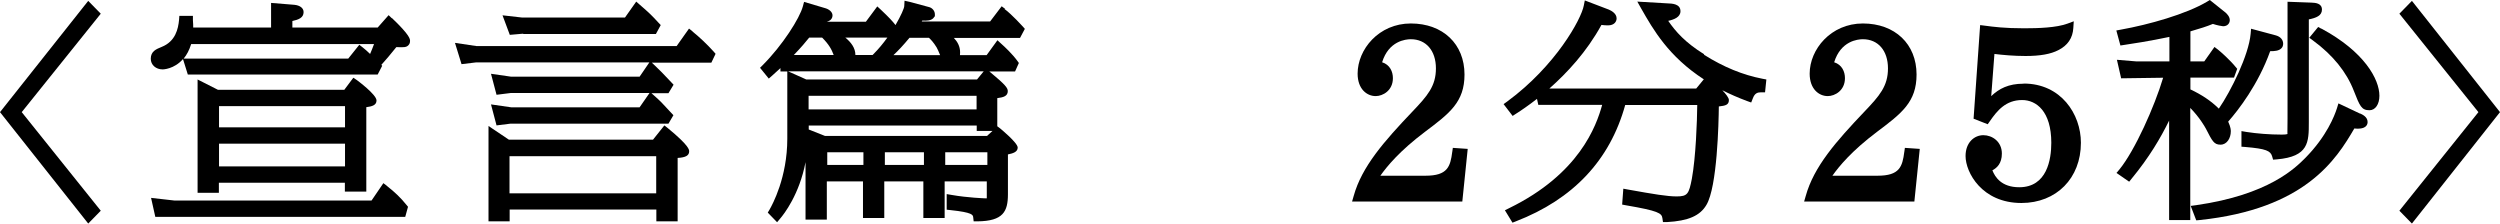
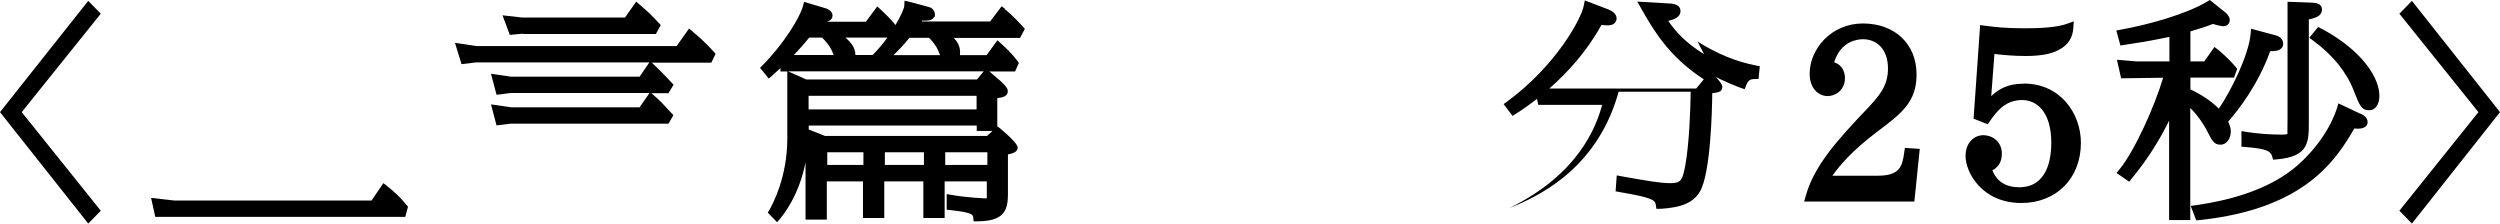
<svg xmlns="http://www.w3.org/2000/svg" id="_レイヤー_2" data-name="レイヤー 2" viewBox="0 0 171.44 15.33">
  <defs>
    <style>
      .cls-1 {
        fill: #000;
        stroke-width: 0px;
      }
    </style>
  </defs>
  <g id="_レイヤー_1-2" data-name="レイヤー 1">
    <g>
      <polygon class="cls-1" points="6.05 .06 0 7.69 6.05 15.33 6.91 14.45 1.49 7.69 6.91 .94 6.05 .06" />
      <path class="cls-1" d="M26.54,12.75l-.25-.19-.81,1.19h-13.53s-1.59-.18-1.59-.18l.29,1.3h17.14l.19-.69-.1-.12c-.39-.49-.81-.89-1.35-1.31Z" />
-       <path class="cls-1" d="M25.12,13.14v-5.79c.38-.05.7-.13.7-.46,0-.41-1.34-1.39-1.35-1.4l-.24-.16-.62.83h-8.66l-1.4-.71v7.77h1.46v-.69h8.64v.61h1.46ZM15.02,8.73v-1.45h8.64v1.45h-8.64ZM23.66,9.85v1.56h-8.64v-1.56h8.64Z" />
-       <path class="cls-1" d="M26.88,1.26l-.23-.22-.75.85h-5.85v-.45c.42-.09.77-.22.77-.61,0-.27-.24-.46-.63-.5l-1.6-.13v1.69h-5.34c0-.12,0-.26-.02-.51v-.29s-.93,0-.93,0l-.02.27c-.06.62-.24,1.48-1.2,1.86-.37.15-.74.3-.74.81,0,.42.35.73.82.73.01,0,.78-.01,1.39-.71l.33,1.06h13.02l.31-.6-.06-.06c.29-.32.64-.73,1.03-1.22.51.02.68.02.82-.12.08-.08.12-.17.12-.3s0-.39-1.25-1.58ZM12.6,4.01c.2-.24.38-.57.51-.99h12.54c-.08.22-.17.45-.27.68-.2-.2-.33-.3-.51-.45l-.23-.18-.76.95h-11.28Z" />
-       <path class="cls-1" d="M45.8,8.79l-.24-.19-.78.98h-9.88l-1.4-.94v6.54h1.45v-.81h10.06v.81h1.46v-4.35c.56-.03.79-.17.79-.45,0-.11,0-.39-1.46-1.59ZM34.94,13.26v-2.55h10.06v2.55h-10.06Z" />
      <path class="cls-1" d="M47.5,2.16l-.25-.2-.85,1.2h-13.72s-1.48-.22-1.48-.22l.45,1.46.99-.12h11.89l-.67.98h-8.8s-1.39-.2-1.39-.2l.38,1.44.96-.12h9.53l-.68.98h-8.8s-1.39-.2-1.39-.2l.38,1.44.96-.12h10.83l.34-.58-.15-.16c-.66-.72-.73-.79-1.19-1.2l-.17-.15h1.17l.35-.58-.15-.16c-.5-.54-.84-.88-1.19-1.21l-.15-.14h4.08l.29-.61-.13-.15c-.47-.52-.96-.98-1.44-1.37Z" />
      <path class="cls-1" d="M35.88,2.33h9.1l.33-.61-.15-.16c-.5-.54-.58-.62-1.28-1.23l-.25-.22-.77,1.09h-7.08s-1.32-.15-1.32-.15l.5,1.34.92-.08Z" />
      <path class="cls-1" d="M68.93.61l-.24-.18-.79,1.04h-4.69s.03-.04.04-.06c.32.02.58,0,.74-.15l.12-.15v-.13c0-.23-.18-.45-.42-.5l-1.3-.35-.36-.08-.02.37c0,.13-.22.65-.6,1.3-.18-.24-.46-.54-1-1.05l-.25-.23-.78,1.05h-2.68c.15-.04.22-.1.25-.12.09-.08.14-.19.14-.31,0-.35-.46-.49-.47-.49l-1.48-.44-.08.3c-.22.83-1.41,2.69-2.75,4.03l-.19.19.6.74.24-.21c.2-.18.39-.35.56-.51v.23h.47v4.61c0,2.66-1.02,4.52-1.22,4.87l-.12.2.64.66.21-.25c.26-.3,1.32-1.66,1.74-3.87v3.94h1.46v-2.62h2.48v2.51h1.46v-2.51h2.68v2.51h1.46v-2.51h2.89v1.08s0,.06,0,.08c-.02,0-.07,0-.14,0-.01,0-1.18-.04-2.26-.23l-.35-.06v1.07l.27.03c1.52.16,1.53.33,1.55.5l.03.27h.27c1.75-.02,2.08-.67,2.08-1.86v-2.73c.35-.07.67-.17.67-.47,0-.33-1.19-1.3-1.2-1.31l-.2-.15h0s0-1.93,0-1.93c.42-.05.72-.14.72-.48,0-.22-.17-.44-1.18-1.28l-.09-.07h1.77l.26-.58-.1-.14c-.34-.47-.86-.96-1.12-1.19l-.25-.23-.74,1.02h-1.83c0-.06.01-.12.01-.19,0-.42-.19-.74-.43-.99h4.54l.33-.62-.14-.16s-.74-.82-1.25-1.2ZM64.47,3.78h-3.2c.32-.3.67-.67,1.1-1.19h1.33c.13.12.31.3.53.66.04.06.16.33.24.53ZM55.5,2.58h.88c.46.46.65.81.79,1.19h-2.73c.49-.51.83-.91,1.05-1.19ZM57.97,2.58h2.88c-.28.39-.6.78-.96,1.14l-.05.05h-1.18c0-.49-.31-.88-.69-1.19ZM55.45,7.5v-.93h11.52v.93h-11.52ZM64.82,11.31v-.87h2.89v.87h-2.89ZM60.68,11.31v-.87h2.68v.87h-2.68ZM56.73,11.31v-.87h2.48v.87h-2.48ZM67.7,9.32h-11.13l-1.11-.44v-.27h11.52v.37h1.08l-.36.33ZM67,5.45h-11.71l-1.25-.56h13.42l-.46.56Z" />
-       <path class="cls-1" d="M99.59,10.41c-.13,1.02-.32,1.64-1.83,1.64h-3.1c.45-.64,1.32-1.7,3.06-3.01,1.69-1.27,2.71-2.04,2.71-3.93,0-2.09-1.48-3.5-3.68-3.5s-3.65,1.78-3.65,3.44c0,1.06.64,1.54,1.24,1.54.49,0,1.18-.38,1.18-1.23,0-.44-.2-.92-.74-1.09.45-1.46,1.61-1.58,1.97-1.58,1.04,0,1.72.78,1.72,2s-.58,1.88-1.61,2.96c-1.94,2.04-3.47,3.77-4.03,5.79l-.11.38h7.56l.37-3.61-1.02-.07-.04.28Z" />
-       <path class="cls-1" d="M116.86,3.72c-1.3-.81-1.95-1.55-2.46-2.29.41-.09.84-.26.84-.66,0-.5-.55-.53-.91-.54l-2.05-.12.27.48c.82,1.44,1.87,3.28,4.29,4.85l-.52.63h-10.07c1.2-1.06,2.55-2.5,3.57-4.36.15.02.31.03.45.03.43,0,.59-.26.59-.48,0-.34-.37-.53-.53-.6l-1.65-.63-.07.35c-.17.93-1.93,4.14-5.25,6.58l-.25.18.62.81.23-.15c.35-.22.86-.57,1.44-1.02l.09.41h4.38c-.4,1.46-1.58,4.74-6.37,7.08l-.3.15.52.85.23-.09c3.93-1.52,6.45-4.19,7.5-7.98h4.94c-.01,1.11-.1,3.59-.37,5.06-.2,1.03-.29,1.21-1.04,1.21-.64,0-1.55-.15-3.33-.47l-.33-.06-.08,1.09.27.05c2.22.38,2.44.54,2.49.88l.04.27h.27c1.46-.08,2.27-.43,2.71-1.18.74-1.23.84-5.62.85-6.75.46-.05.69-.11.69-.44,0-.15-.2-.41-.45-.67.52.26,1.08.51,1.7.74l.28.1.11-.28c.13-.35.31-.42.57-.42h.27l.09-.88-.27-.05c-1.35-.26-2.66-.8-4-1.64Z" />
+       <path class="cls-1" d="M116.86,3.72c-1.3-.81-1.95-1.55-2.46-2.29.41-.09.84-.26.84-.66,0-.5-.55-.53-.91-.54l-2.05-.12.27.48c.82,1.44,1.87,3.28,4.29,4.85l-.52.63h-10.07c1.2-1.06,2.55-2.5,3.57-4.36.15.02.31.03.45.03.43,0,.59-.26.59-.48,0-.34-.37-.53-.53-.6l-1.65-.63-.07.35c-.17.93-1.93,4.14-5.25,6.58l-.25.18.62.81.23-.15c.35-.22.86-.57,1.44-1.02l.09.41h4.38c-.4,1.46-1.58,4.74-6.37,7.08c3.93-1.52,6.45-4.19,7.5-7.98h4.94c-.01,1.11-.1,3.59-.37,5.06-.2,1.03-.29,1.21-1.04,1.21-.64,0-1.55-.15-3.33-.47l-.33-.06-.08,1.09.27.05c2.22.38,2.44.54,2.49.88l.04.27h.27c1.46-.08,2.27-.43,2.71-1.18.74-1.23.84-5.62.85-6.75.46-.05.69-.11.69-.44,0-.15-.2-.41-.45-.67.52.26,1.08.51,1.7.74l.28.1.11-.28c.13-.35.31-.42.57-.42h.27l.09-.88-.27-.05c-1.35-.26-2.66-.8-4-1.64Z" />
      <path class="cls-1" d="M130.59,10.41c-.13,1.02-.32,1.64-1.83,1.64h-3.1c.45-.64,1.32-1.7,3.06-3.01,1.69-1.27,2.71-2.04,2.71-3.93,0-2.09-1.48-3.5-3.68-3.5s-3.65,1.78-3.65,3.44c0,1.06.64,1.54,1.24,1.54.49,0,1.18-.38,1.18-1.23,0-.44-.2-.92-.74-1.09.45-1.46,1.61-1.58,1.97-1.58,1.04,0,1.72.78,1.72,2s-.58,1.88-1.61,2.96c-1.94,2.04-3.47,3.77-4.03,5.79l-.11.38h7.56l.37-3.61-1.02-.07-.04.28Z" />
      <path class="cls-1" d="M138.76,5.74c-1.03,0-1.67.34-2.21.85l.22-2.89c.57.07,1.33.14,2.14.14.99,0,1.72-.13,2.24-.4.64-.32.99-.83,1.03-1.52l.03-.46-.43.16c-.76.28-1.99.32-2.97.32-1.35,0-2.1-.1-2.7-.18l-.32-.04-.45,6.42.97.38.14-.2c.51-.74,1.1-1.46,2.22-1.46.97,0,2,.77,2,2.93,0,1.14-.29,3.05-2.2,3.05-1.22,0-1.66-.7-1.84-1.16.3-.16.65-.46.65-1.15,0-.82-.66-1.26-1.27-1.26s-1.22.49-1.22,1.43c0,1.12,1.12,3.22,3.83,3.22,2.4,0,4.08-1.7,4.08-4.13,0-1.97-1.37-4.06-3.92-4.06Z" />
      <path class="cls-1" d="M159.19,1.97l-.22-.12-.61.74.26.19c1.36,1,2.3,2.16,2.8,3.46.41,1.04.52,1.32,1.07,1.32.4,0,.68-.41.68-.99,0-1.14-1.04-3.03-3.98-4.61Z" />
      <path class="cls-1" d="M161.84,7.79l-1.48-.7-.1.33c-.17.53-.71,1.93-2.17,3.41-.69.69-2.52,2.53-7.49,3.24l-.37.05.38.99.23-.02c7.24-.76,9.37-4.15,10.61-6.28.88.09.91-.32.91-.45,0-.35-.38-.52-.52-.58Z" />
      <path class="cls-1" d="M156.46,9.23c-.81,0-1.7-.07-2.4-.18l-.35-.06v1.07l.27.02c1.43.12,1.72.27,1.83.63l.07.24.25-.02c2.2-.19,2.2-1.18,2.2-2.55V1.33c.49-.1.9-.25.9-.67,0-.44-.45-.47-.72-.48l-1.64-.06v8.01c0,.87-.02,1.06,0,1.06-.03.01-.11.04-.4.04Z" />
      <path class="cls-1" d="M152.28,9.92c.44,0,.7-.46.7-.91,0-.09,0-.27-.18-.67.69-.78,2.06-2.54,2.88-4.83.3,0,.59-.02.76-.19.09-.08.13-.2.13-.32,0-.27-.18-.48-.49-.57l-1.71-.46-.03.35c-.13,1.45-1.33,3.89-2.18,5.13-.55-.54-1.17-.95-1.95-1.32v-.81h2.99l.22-.6-.11-.13c-.37-.46-1.01-1.03-1.2-1.18l-.25-.19-.7.99h-.95v-2.06c.71-.21,1.08-.32,1.54-.51.27.09.62.16.7.16.32,0,.46-.22.46-.42,0-.24-.19-.42-.27-.5l-1.1-.88-.18.11c-1.44.86-4.01,1.58-5.91,1.92l-.32.06.28,1.03.26-.04c.42-.06,1.79-.27,3.1-.55v1.68h-2.27s-1.33-.11-1.33-.11l.29,1.27,2.88-.04c-.59,1.98-1.94,4.99-2.99,6.28l-.21.25.87.6.17-.21c1.21-1.47,1.98-2.78,2.57-3.98v6.82h1.45v-7.69c.62.63.99,1.27,1.07,1.42.44.86.56,1.1,1,1.1Z" />
      <polygon class="cls-1" points="165.4 .06 164.54 .94 169.96 7.69 164.54 14.45 165.4 15.33 171.44 7.69 165.4 .06" />
    </g>
  </g>
</svg>